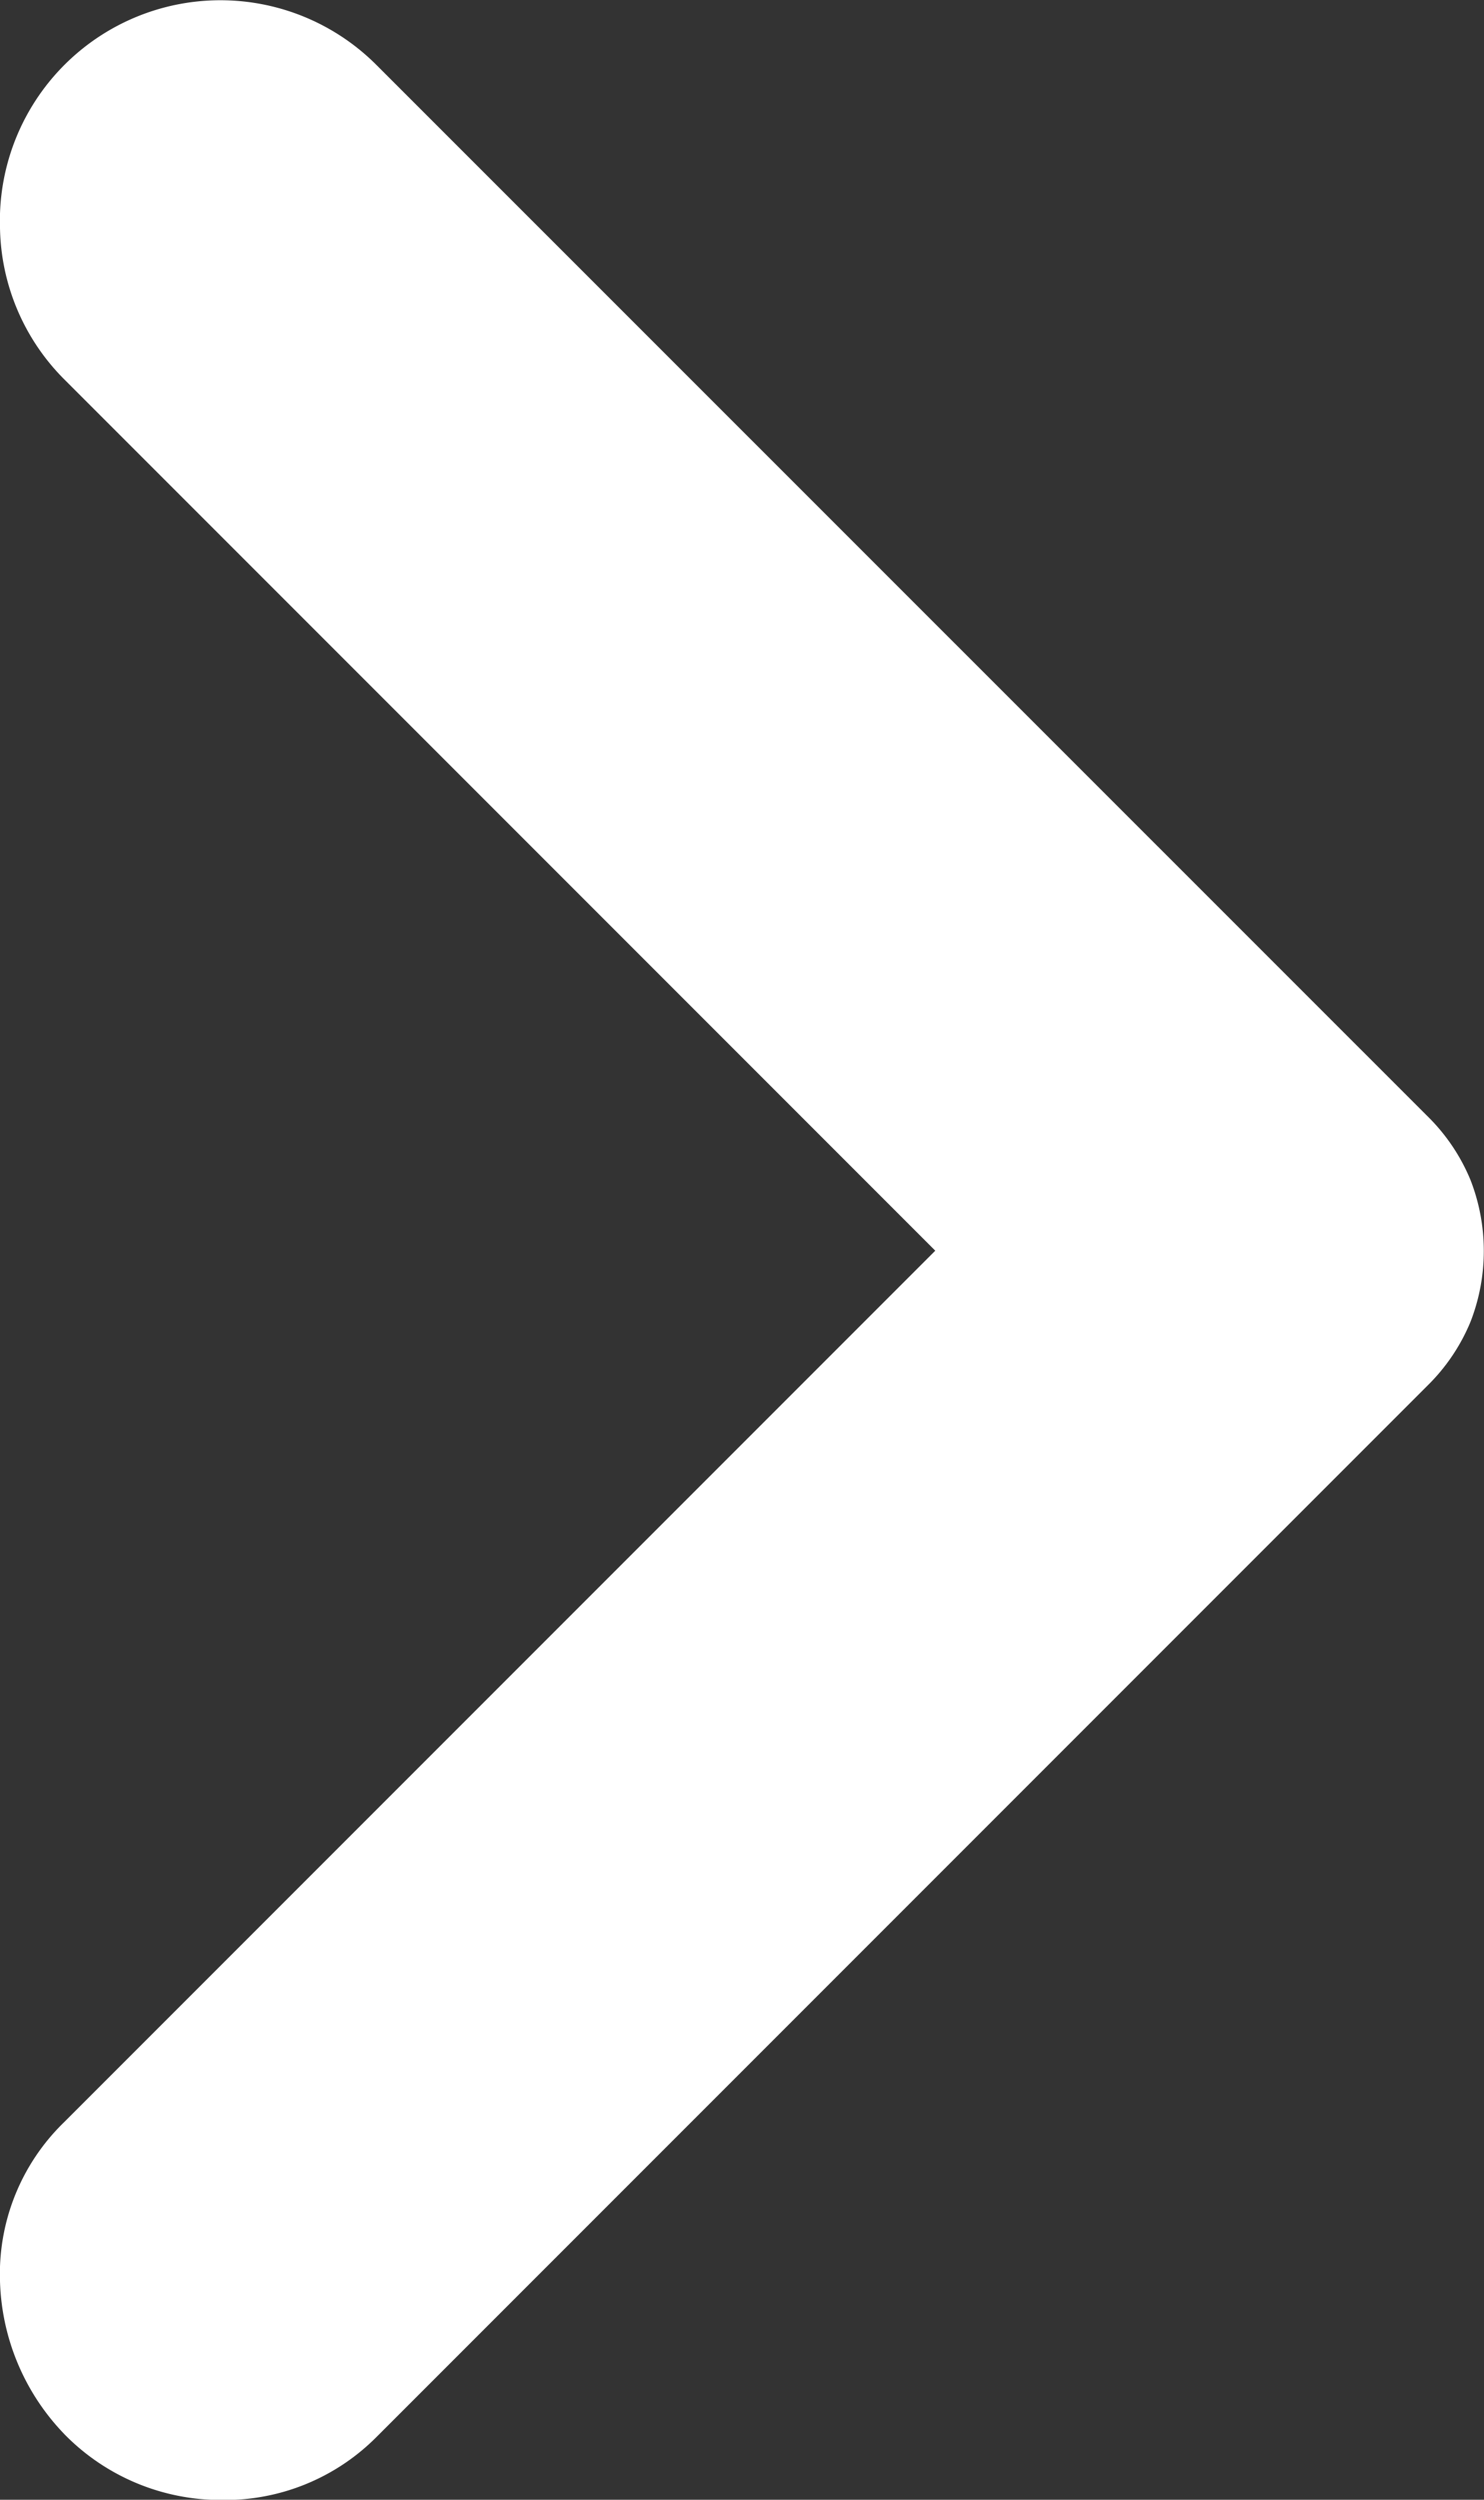
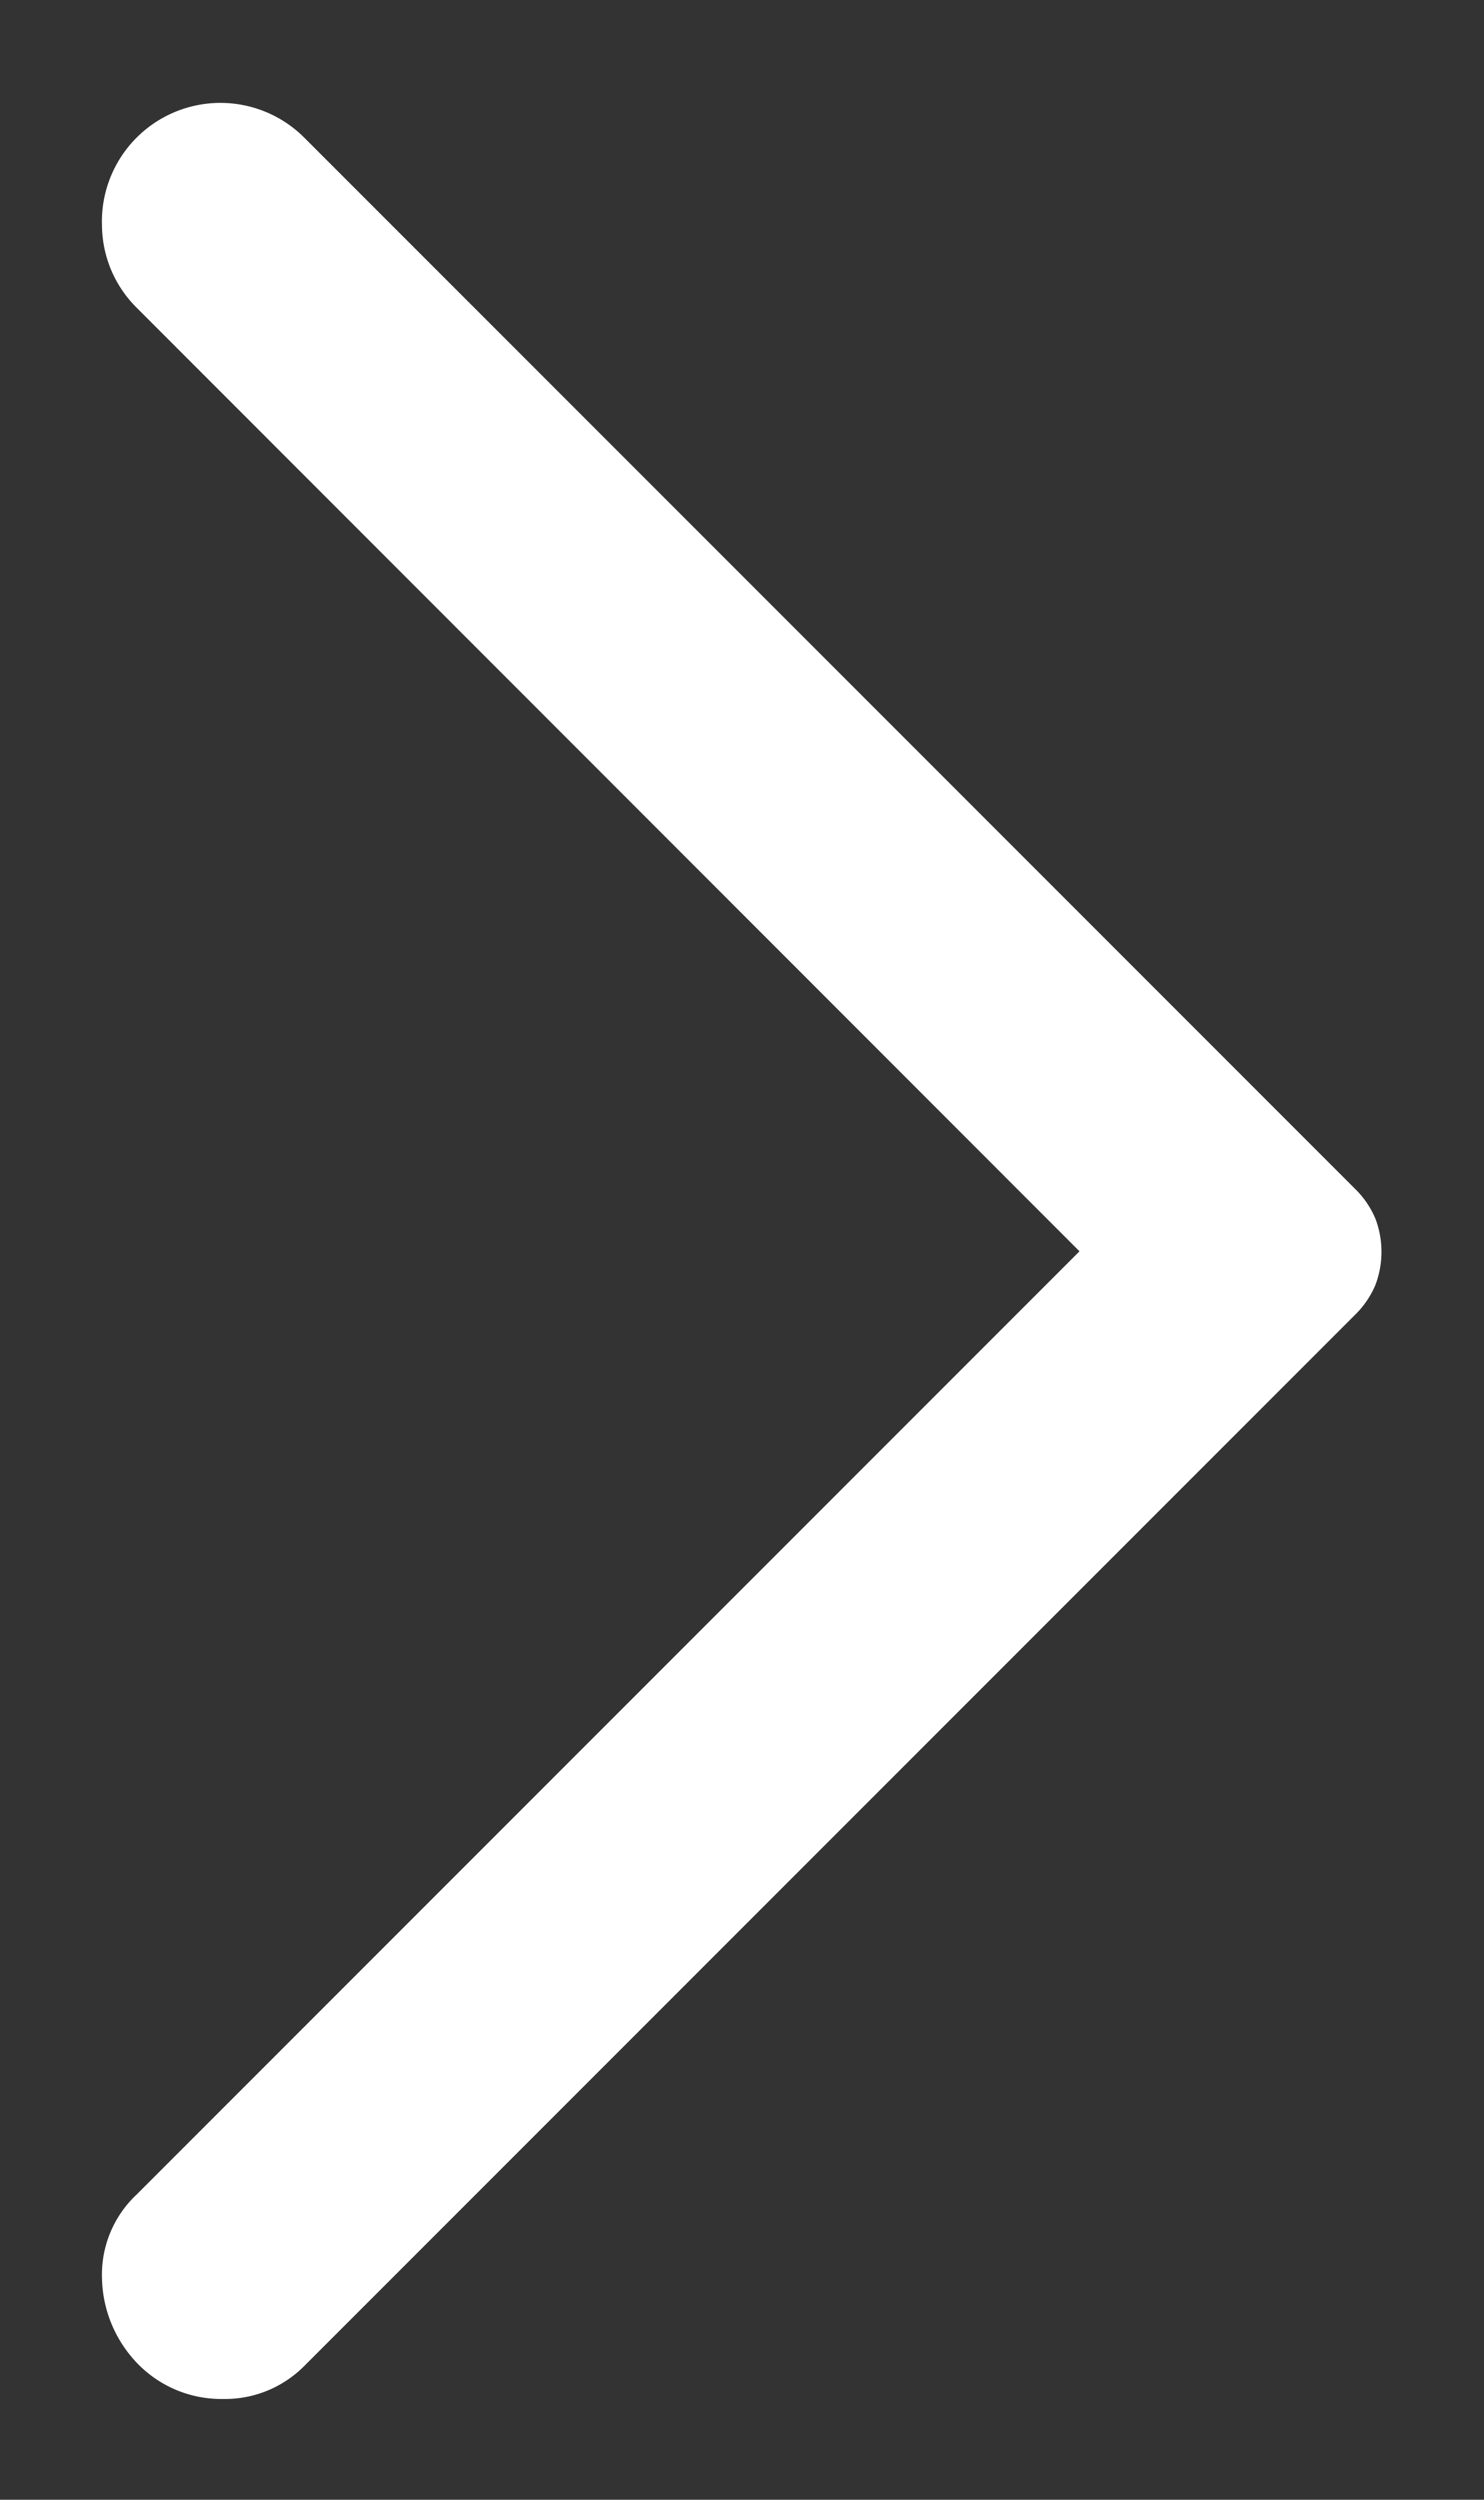
<svg xmlns="http://www.w3.org/2000/svg" width="7.275" height="12.25" viewBox="0 0 7.275 12.25">
  <rect x="0" y="0" width="7.275" height="12.25" fill="#333333" stroke="none" />
  <g transform="translate(-16.663 -14.187)">
    <path d="M13.393,15.8a.619.619,0,0,1-.169-.411.538.538,0,0,1,.169-.411l4.623-4.623L13.393,5.73a.574.574,0,0,1-.169-.4.581.581,0,0,1,.991-.433l5.152,5.152a.447.447,0,0,1,.1.147.459.459,0,0,1,0,.323.447.447,0,0,1-.1.147l-5.152,5.152a.548.548,0,0,1-.4.161A.571.571,0,0,1,13.393,15.8Z" transform="translate(3.939 9.964)" fill="#fff" />
-     <path d="M13.811,16.474a1.072,1.072,0,0,1-.772-.323l-.015-.016a1.124,1.124,0,0,1-.3-.733,1.036,1.036,0,0,1,.315-.78l4.27-4.27-4.27-4.27a1.075,1.075,0,0,1-.315-.742,1.081,1.081,0,0,1,1.844-.8L19.72,9.691a.943.943,0,0,1,.213.315.958.958,0,0,1,0,.694.943.943,0,0,1-.213.315l-5.152,5.152A1.047,1.047,0,0,1,13.811,16.474Zm-.057-1.022a.07.07,0,0,0,.057.022c.035,0,.041-.006.05-.015l5.106-5.106L13.861,5.247c-.023-.023-.03-.023-.045-.023-.034,0-.04.006-.054.022l-.015.016c-.023.023-.023.031-.023.05,0,.044.012.054.023.065l4.977,4.977L13.747,15.33c-.023.023-.023.029-.023.042A.116.116,0,0,0,13.754,15.452Z" transform="translate(3.939 9.964)" fill="#fff" />
  </g>
</svg>